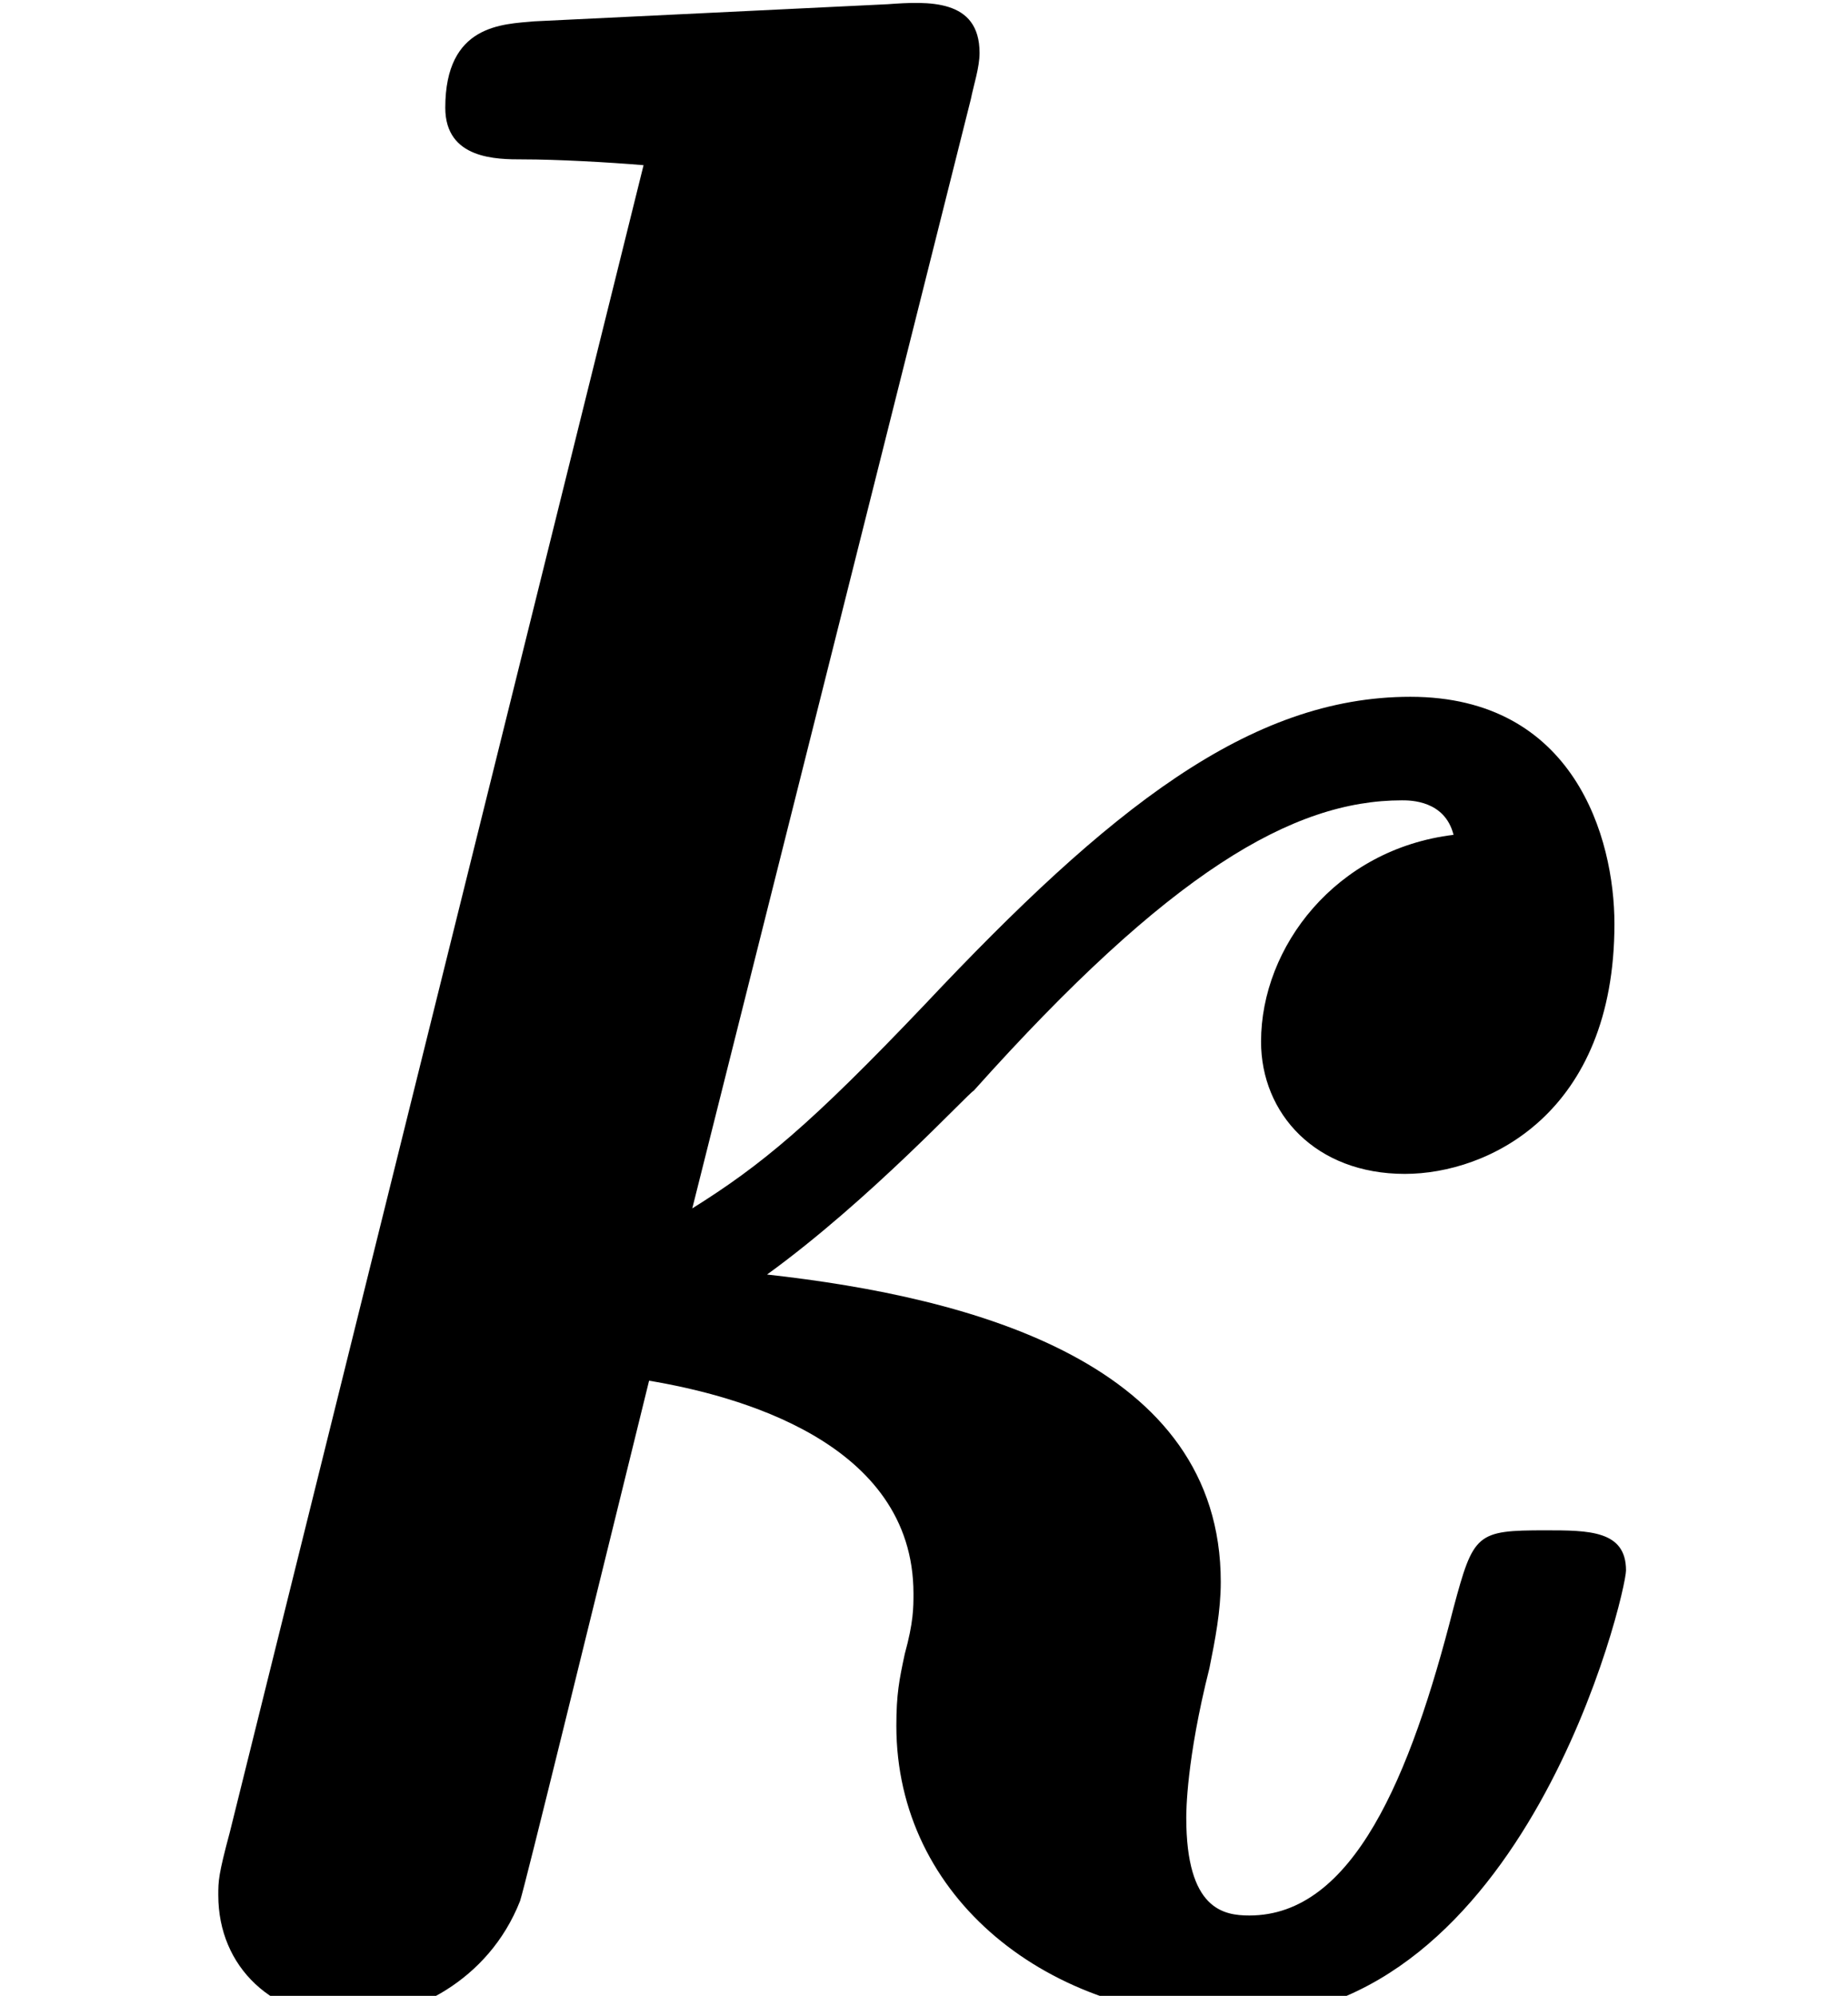
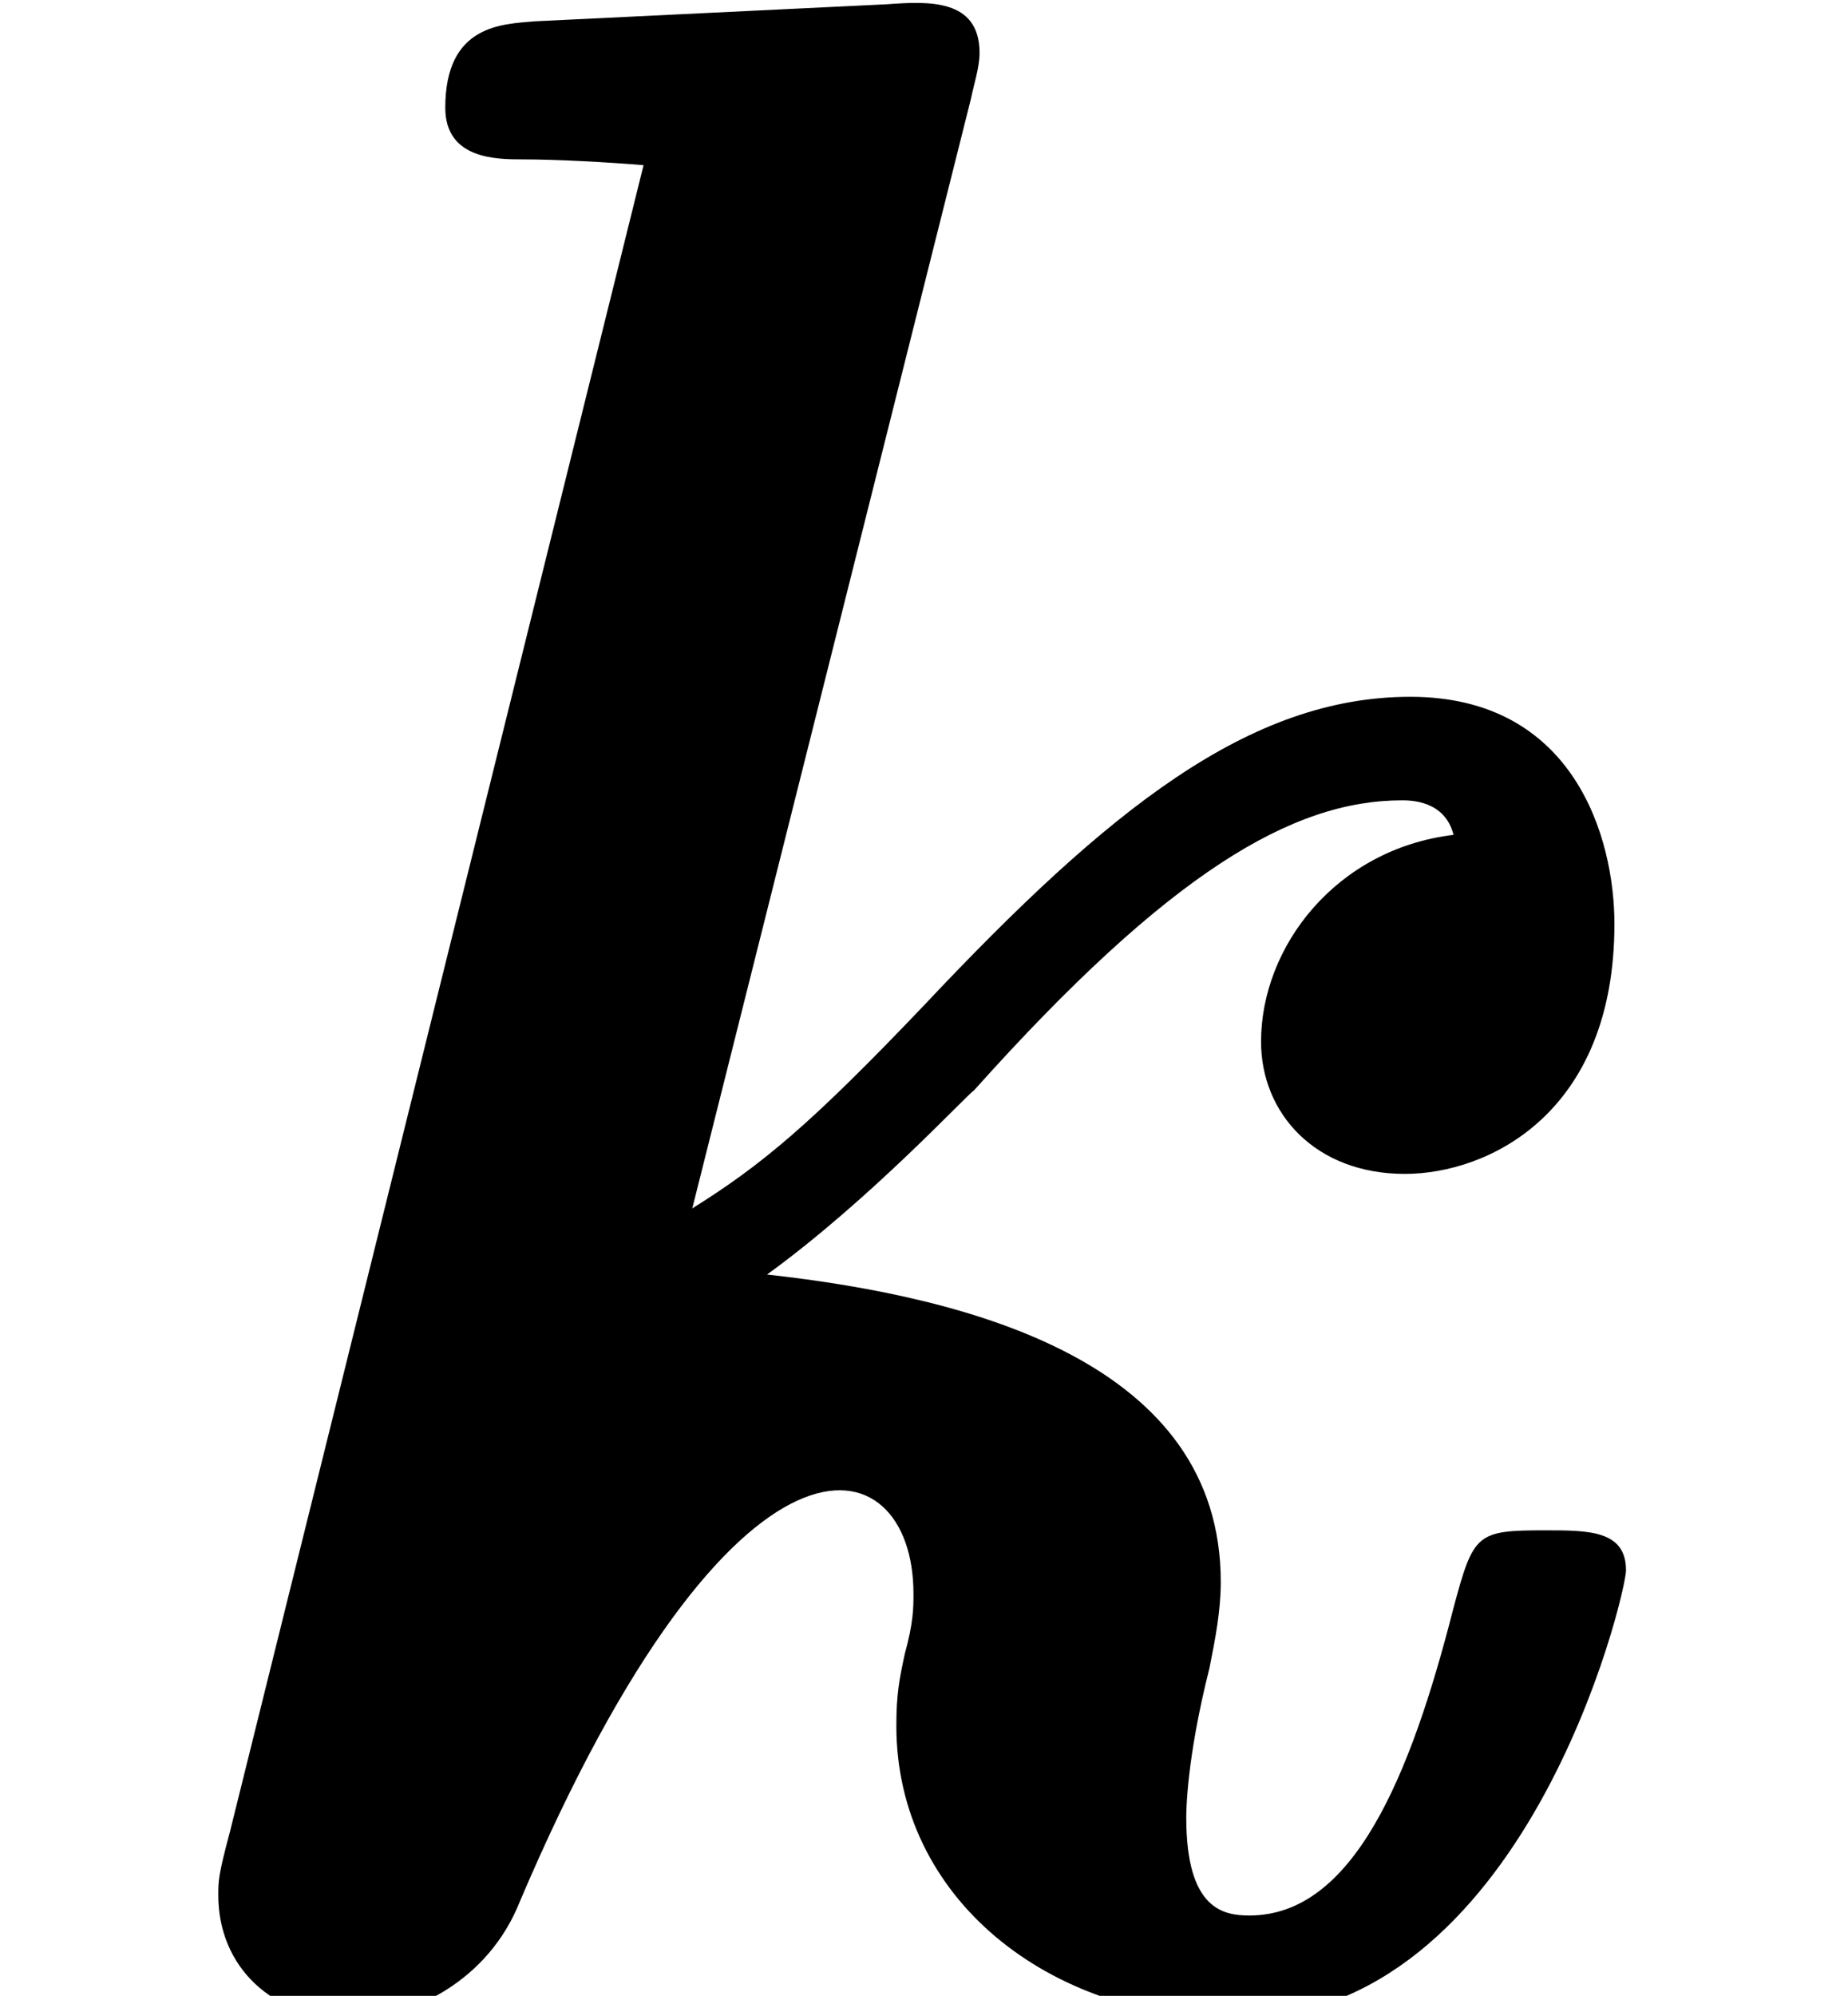
<svg xmlns="http://www.w3.org/2000/svg" xmlns:xlink="http://www.w3.org/1999/xlink" version="1.1" width="7.018pt" height="7.576pt" viewBox="70.735 61.166 7.018 7.576">
  <defs>
-     <path id="g0-107" d="M3.687 -7.2C3.698 -7.255 3.72 -7.32 3.72 -7.375C3.72 -7.582 3.524 -7.571 3.371 -7.56L2.029 -7.495C1.909 -7.484 1.691 -7.484 1.691 -7.167C1.691 -6.971 1.887 -6.971 1.985 -6.971C2.116 -6.971 2.313 -6.96 2.444 -6.949L0.873 -0.622C0.829 -0.458 0.829 -0.436 0.829 -0.382C0.829 -0.109 1.036 0.087 1.331 0.087C1.56 0.087 1.855 -0.055 1.975 -0.36C1.996 -0.425 2.236 -1.407 2.465 -2.335C2.793 -2.28 3.469 -2.105 3.469 -1.527C3.469 -1.473 3.469 -1.418 3.436 -1.298C3.415 -1.2 3.404 -1.145 3.404 -1.025C3.404 -0.371 3.982 0.087 4.691 0.087C5.793 0.087 6.175 -1.527 6.175 -1.615C6.175 -1.767 6.033 -1.767 5.869 -1.767C5.607 -1.767 5.596 -1.756 5.52 -1.473C5.356 -0.829 5.138 -0.305 4.745 -0.305C4.647 -0.305 4.505 -0.327 4.505 -0.676C4.505 -0.698 4.505 -0.895 4.593 -1.244C4.615 -1.353 4.636 -1.462 4.636 -1.571C4.636 -2.4 3.698 -2.651 2.913 -2.738C3.305 -3.022 3.676 -3.425 3.698 -3.436C4.44 -4.265 4.909 -4.538 5.324 -4.538C5.356 -4.538 5.487 -4.538 5.52 -4.407C5.073 -4.353 4.789 -3.982 4.789 -3.622C4.789 -3.349 4.996 -3.12 5.335 -3.12C5.651 -3.12 6.131 -3.349 6.131 -4.069C6.131 -4.396 5.978 -4.931 5.356 -4.931C4.745 -4.931 4.211 -4.505 3.513 -3.764C3.076 -3.305 2.891 -3.153 2.629 -2.989L3.687 -7.2Z" />
+     <path id="g0-107" d="M3.687 -7.2C3.698 -7.255 3.72 -7.32 3.72 -7.375C3.72 -7.582 3.524 -7.571 3.371 -7.56L2.029 -7.495C1.909 -7.484 1.691 -7.484 1.691 -7.167C1.691 -6.971 1.887 -6.971 1.985 -6.971C2.116 -6.971 2.313 -6.96 2.444 -6.949L0.873 -0.622C0.829 -0.458 0.829 -0.436 0.829 -0.382C0.829 -0.109 1.036 0.087 1.331 0.087C1.56 0.087 1.855 -0.055 1.975 -0.36C2.793 -2.28 3.469 -2.105 3.469 -1.527C3.469 -1.473 3.469 -1.418 3.436 -1.298C3.415 -1.2 3.404 -1.145 3.404 -1.025C3.404 -0.371 3.982 0.087 4.691 0.087C5.793 0.087 6.175 -1.527 6.175 -1.615C6.175 -1.767 6.033 -1.767 5.869 -1.767C5.607 -1.767 5.596 -1.756 5.52 -1.473C5.356 -0.829 5.138 -0.305 4.745 -0.305C4.647 -0.305 4.505 -0.327 4.505 -0.676C4.505 -0.698 4.505 -0.895 4.593 -1.244C4.615 -1.353 4.636 -1.462 4.636 -1.571C4.636 -2.4 3.698 -2.651 2.913 -2.738C3.305 -3.022 3.676 -3.425 3.698 -3.436C4.44 -4.265 4.909 -4.538 5.324 -4.538C5.356 -4.538 5.487 -4.538 5.52 -4.407C5.073 -4.353 4.789 -3.982 4.789 -3.622C4.789 -3.349 4.996 -3.12 5.335 -3.12C5.651 -3.12 6.131 -3.349 6.131 -4.069C6.131 -4.396 5.978 -4.931 5.356 -4.931C4.745 -4.931 4.211 -4.505 3.513 -3.764C3.076 -3.305 2.891 -3.153 2.629 -2.989L3.687 -7.2Z" />
  </defs>
  <g id="page1">
    <use x="70.735" y="68.742" xlink:href="#g0-107" />
  </g>
</svg>